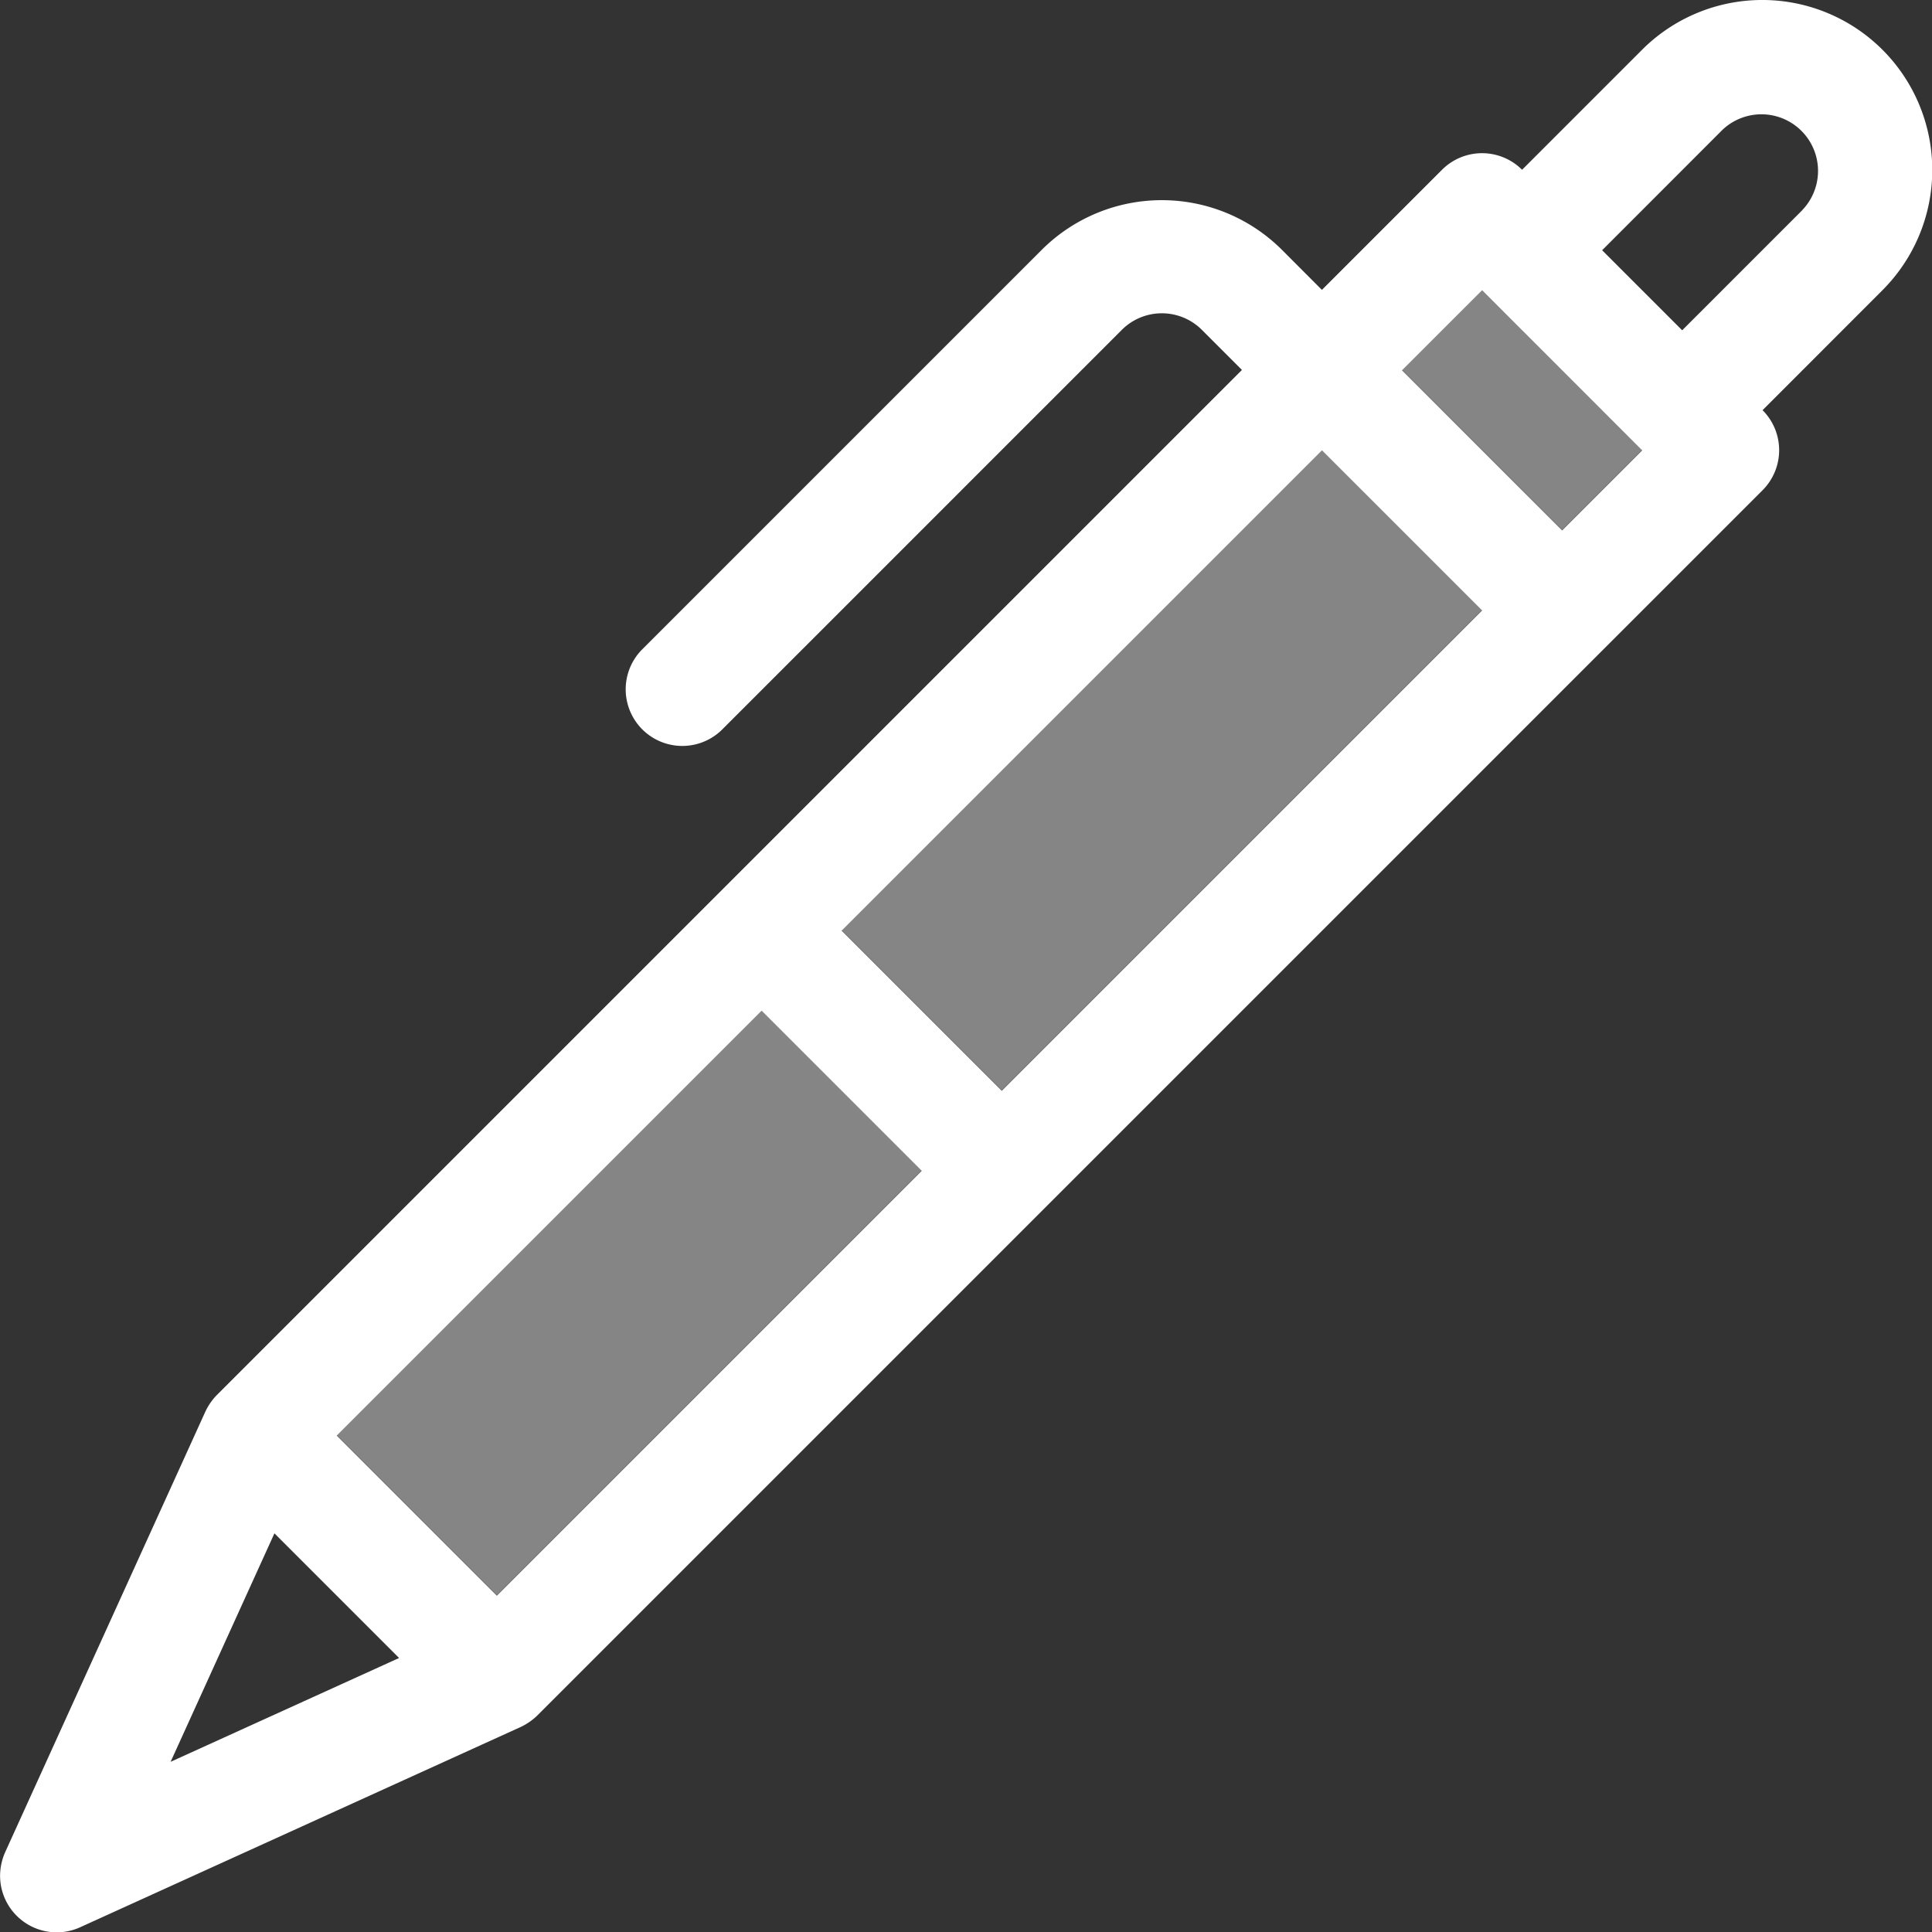
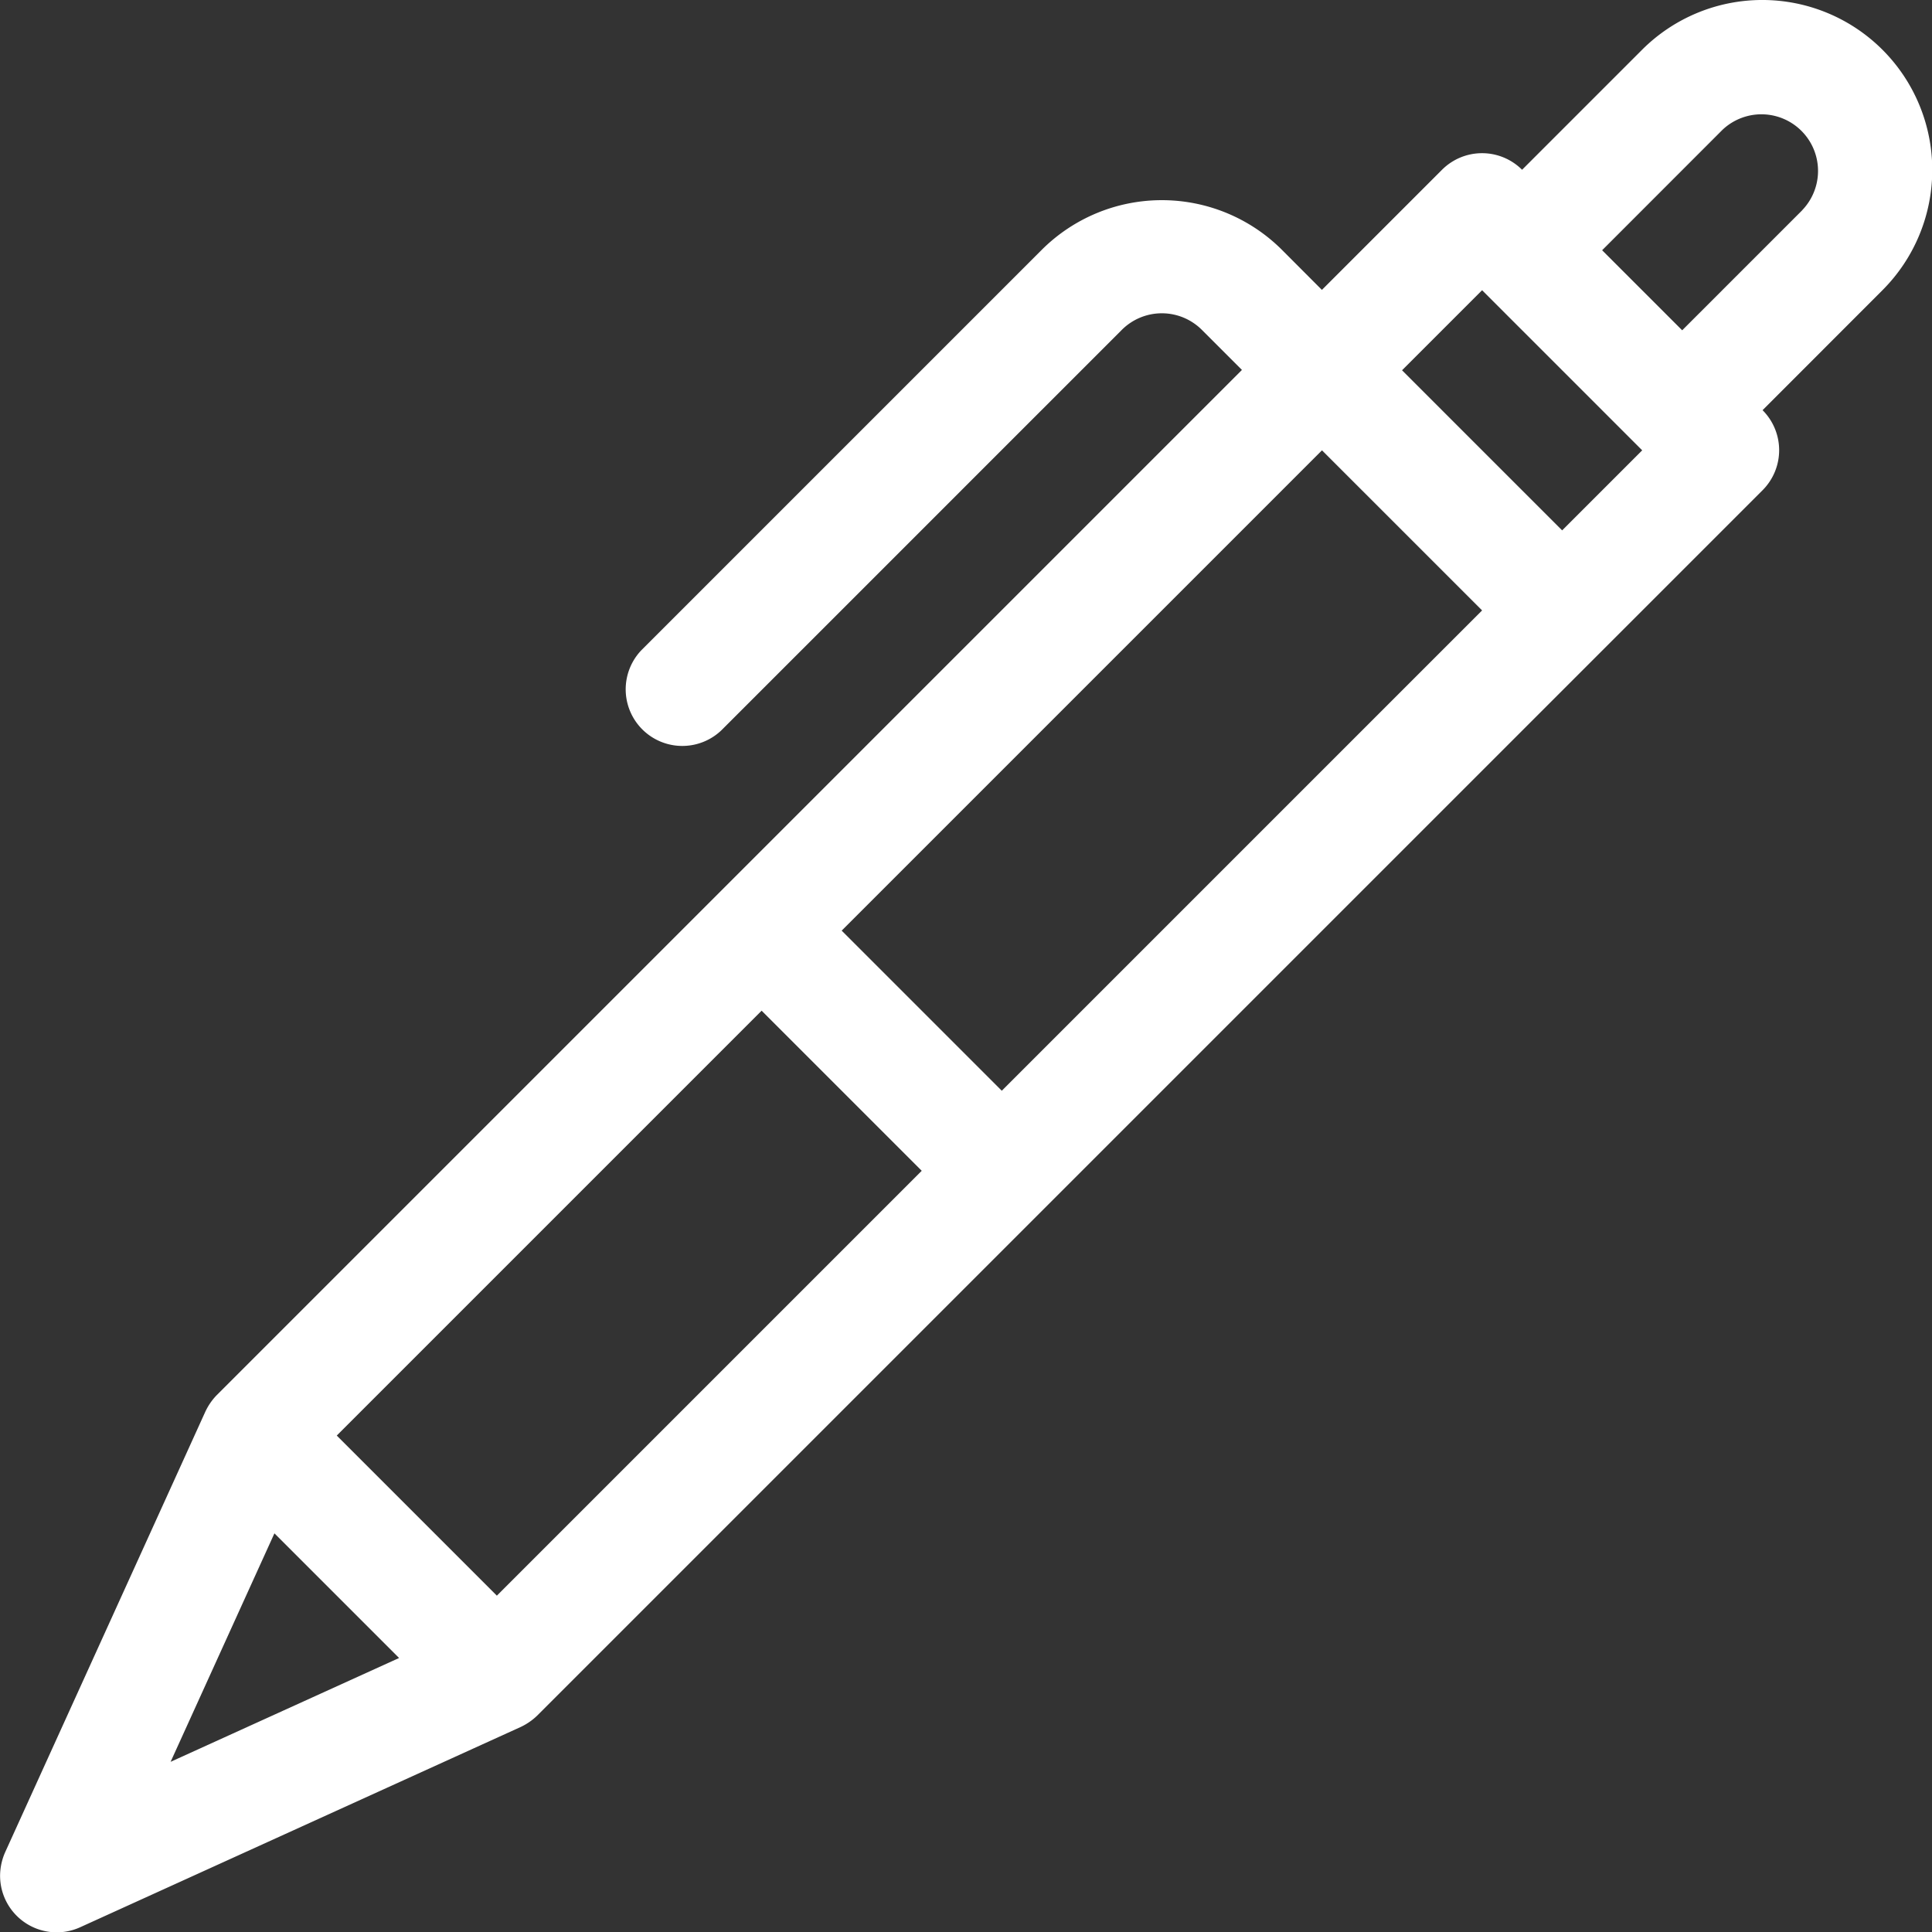
<svg xmlns="http://www.w3.org/2000/svg" width="23" height="23.001" viewBox="0 0 23 23.001">
  <rect x="0" y="0" width="23" height="23.001" fill="#333333" stroke="none" />
  <g fill="#fff">
    <path d="M22.409.591a2.024 2.024 0 00-2.859 0l-1.43 1.43a.674.674 0 00-.953 0l-1.43 1.43-.476-.477a2.024 2.024 0 00-2.859 0L7.637 7.739a.674.674 0 00.953.953l4.765-4.765a.674.674 0 01.953 0l.477.477L2.58 16.609a.718.718 0 00-.137.2L.061 22.051a.7.7 0 00-.06.279.674.674 0 00.952.614l5.242-2.383a.728.728 0 00.2-.137L20.983 5.836a.674.674 0 000-.953l1.429-1.43a2.024 2.024 0 000-2.859zM11.926 12.985l-1.906-1.906 5.718-5.718 1.906 1.906zm-2.859-.953l1.906 1.906-5.058 5.058-1.906-1.906zm-5.8 6.222l1.484 1.484-2.72 1.236zm15.33-11.94l-1.906-1.906.953-.953 1.906 1.906zm2.859-3.812l-1.43 1.43-.953-.953 1.429-1.43a.674.674 0 01.953.953z" />
-     <path d="M10.973 13.933l-1.906-1.906-5.058 5.058 1.906 1.906zm-.953-2.859l1.906 1.906 5.718-5.718-1.906-1.906zm6.671-6.671l1.906 1.906.953-.953-1.909-1.906z" fill-rule="evenodd" opacity=".4" />
  </g>
</svg>